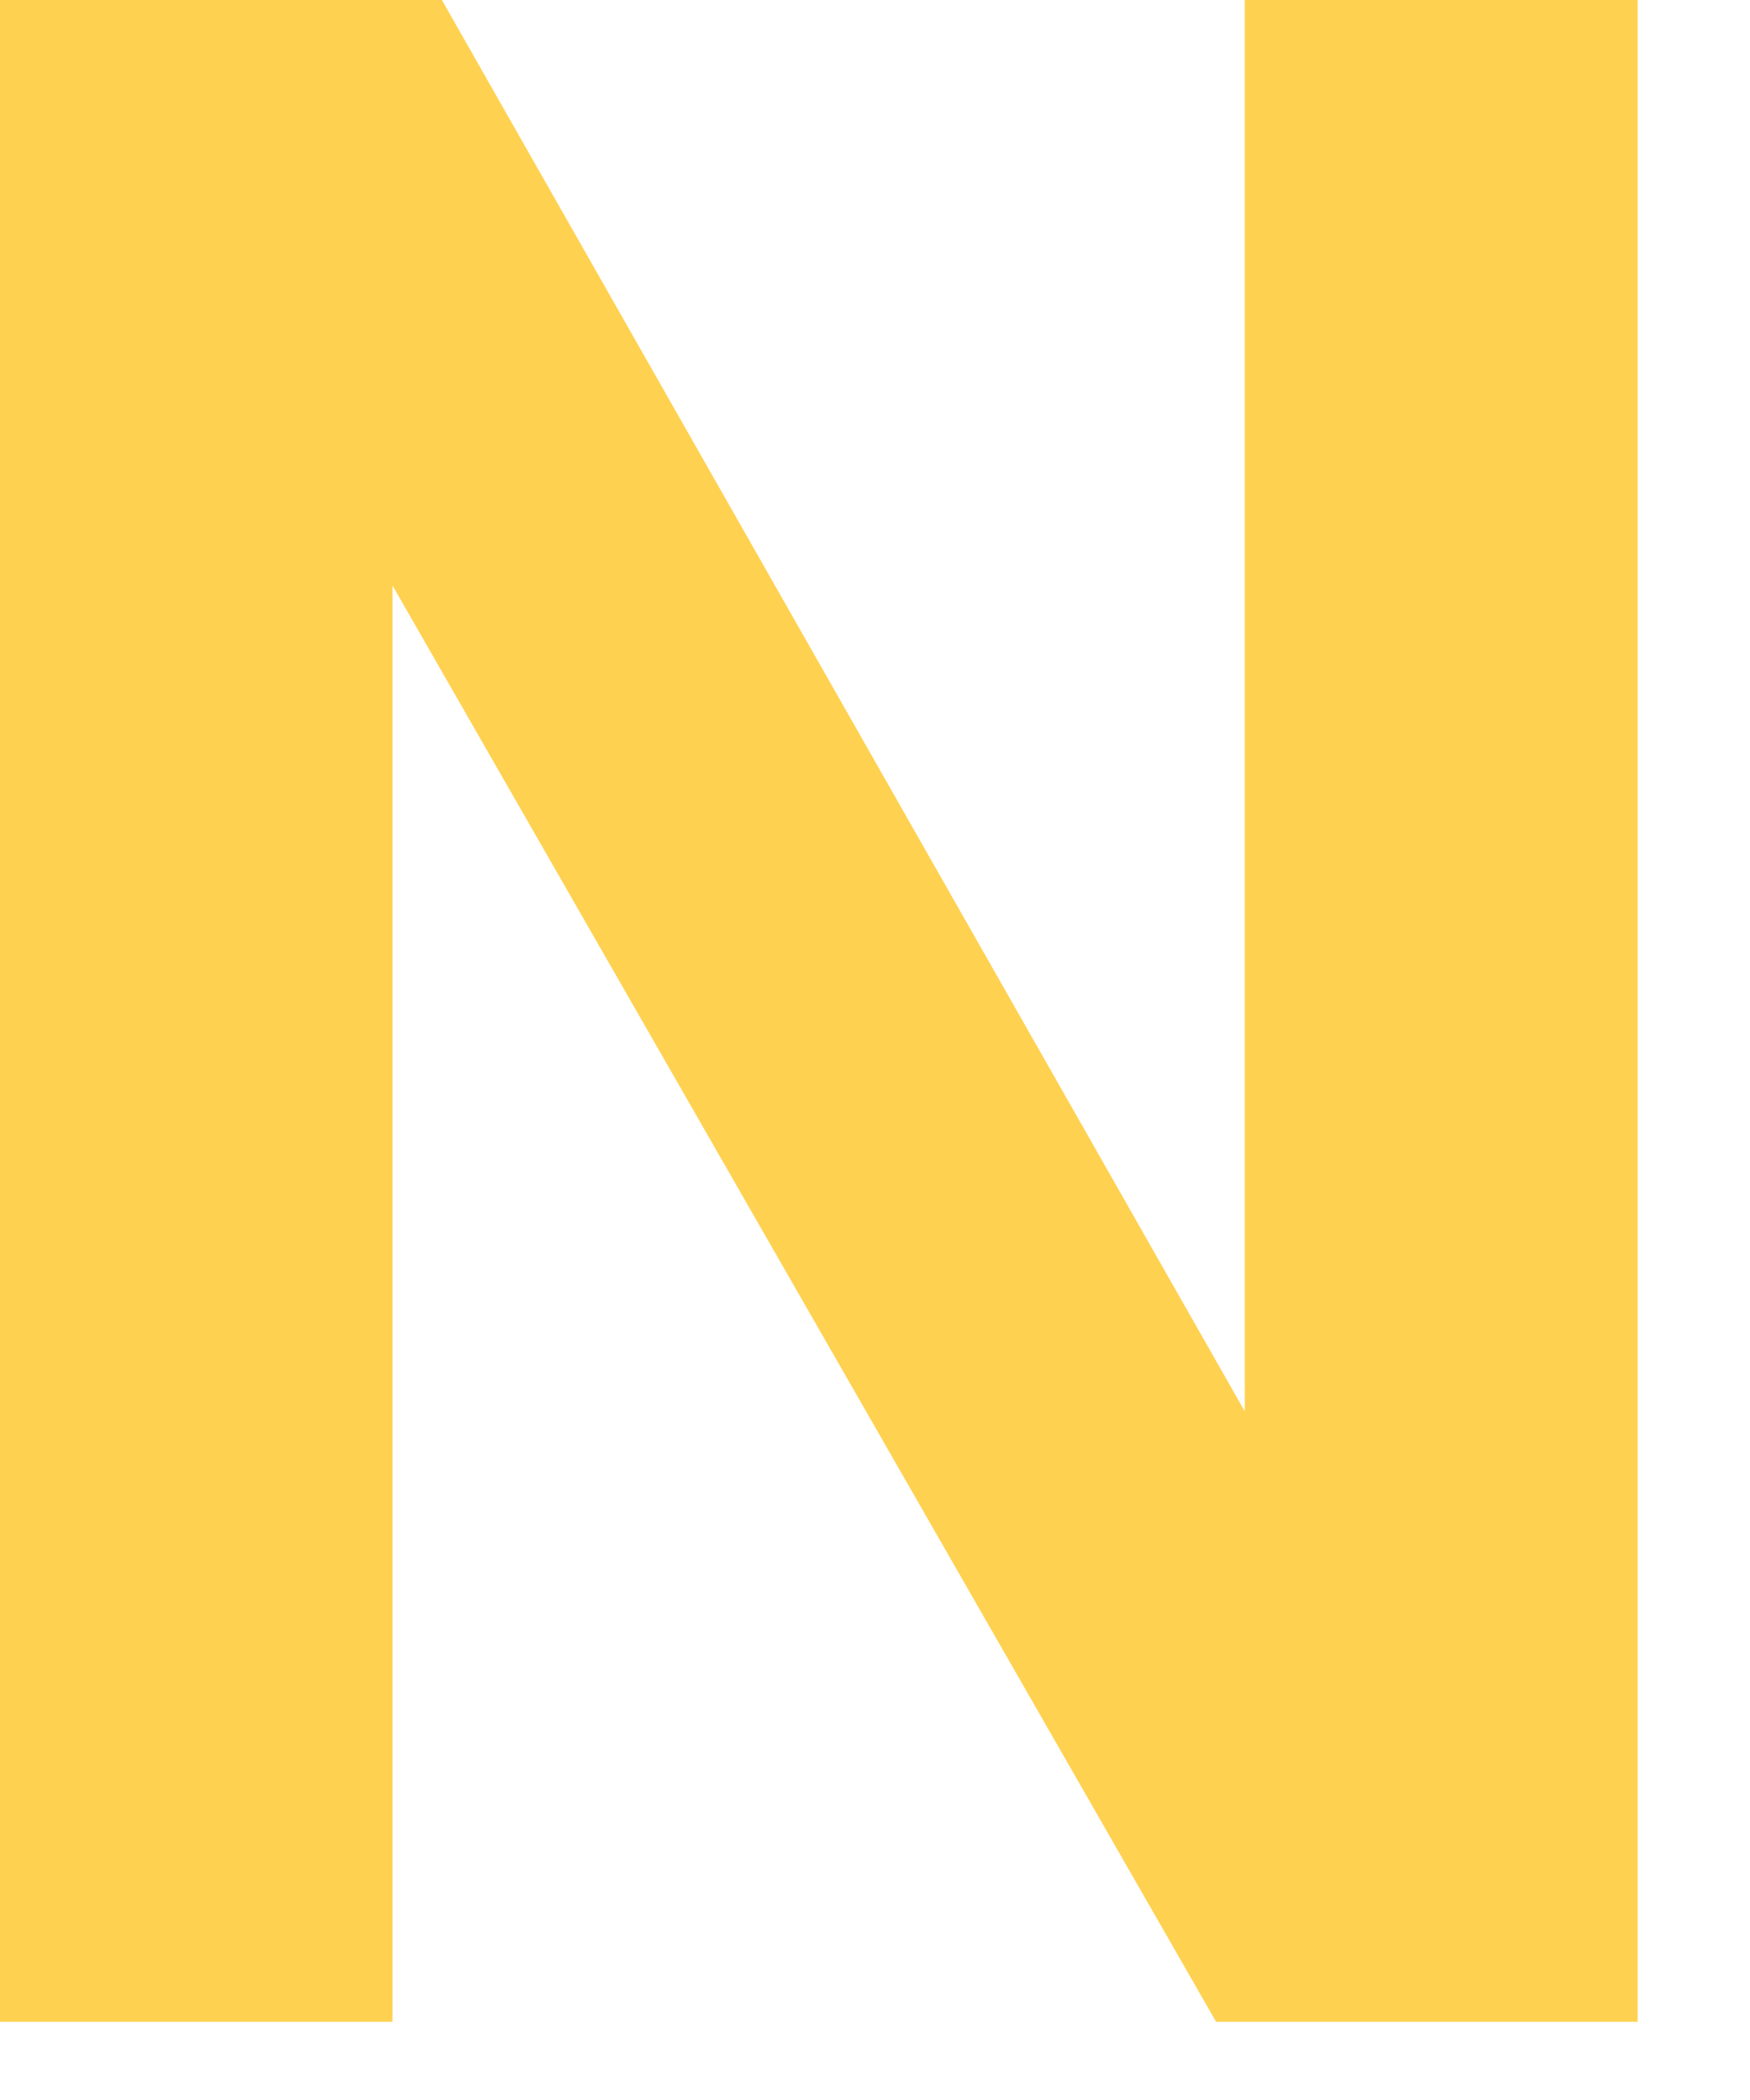
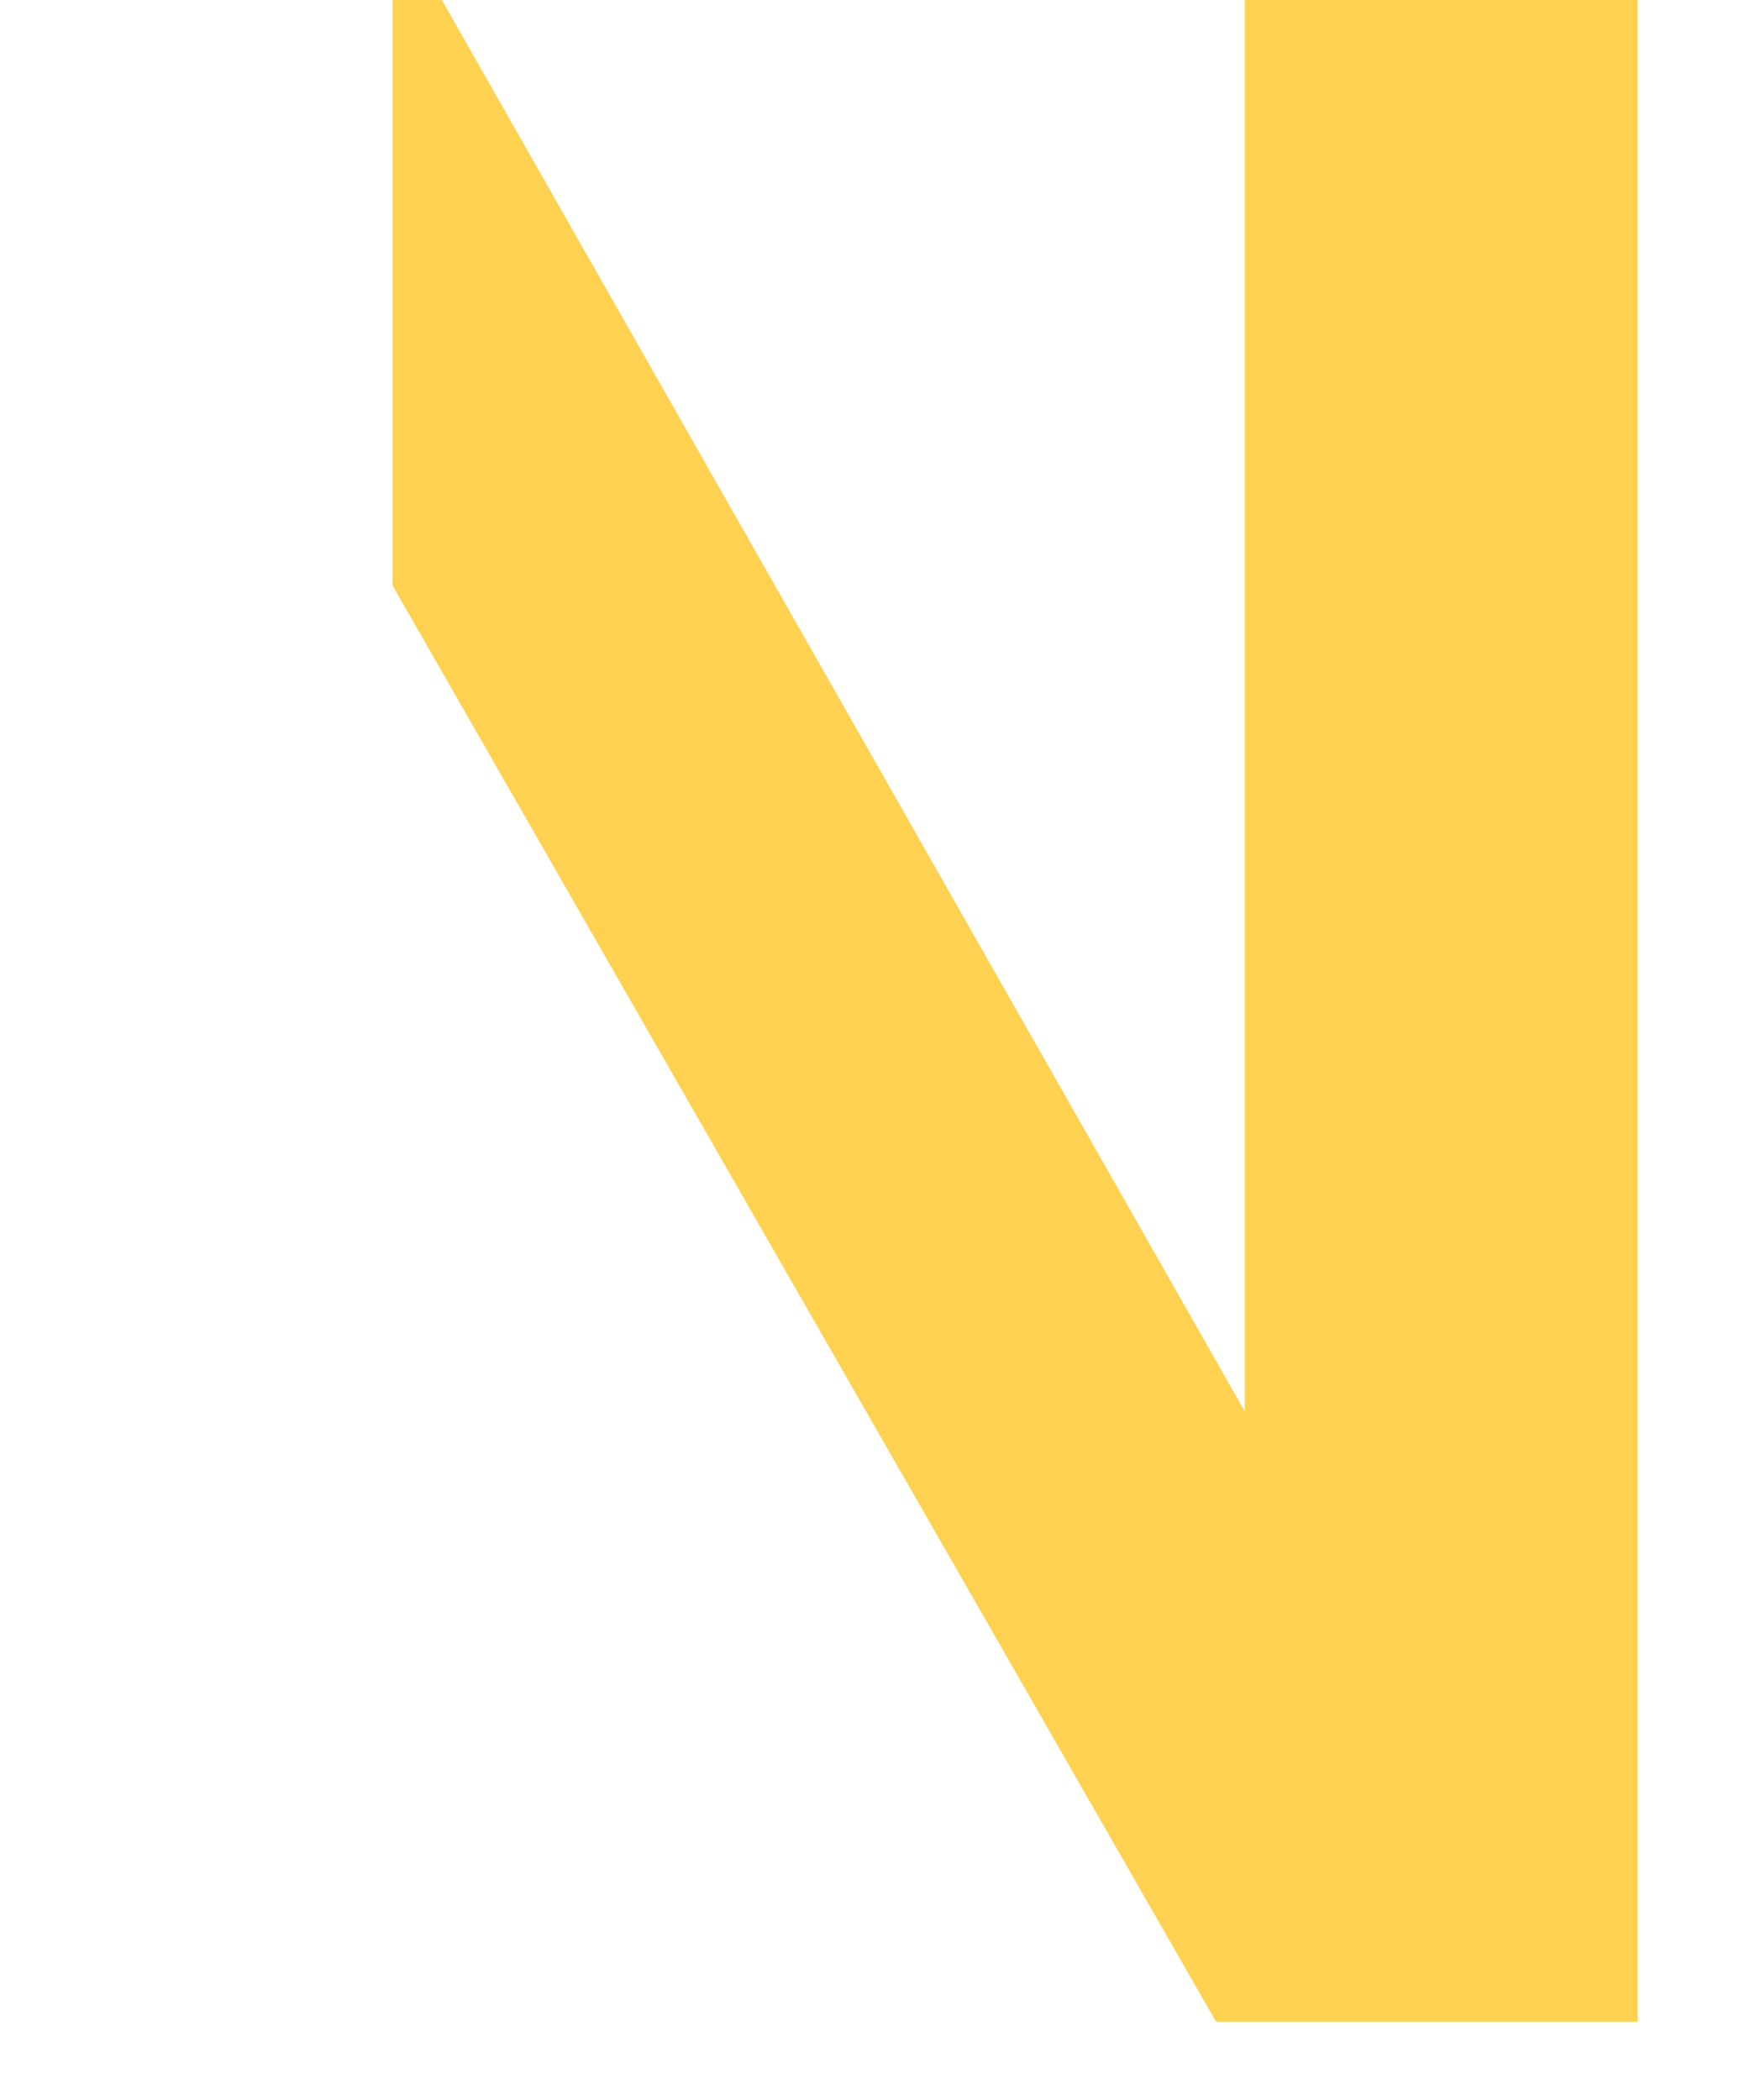
<svg xmlns="http://www.w3.org/2000/svg" fill="none" height="100%" overflow="visible" preserveAspectRatio="none" style="display: block;" viewBox="0 0 10 12" width="100%">
-   <path d="M2.243 3.346L6.949 11.553H9.358V0H7.113V8.065L2.525 0H0V11.553H2.243V3.346Z" fill="#FFD151" id="Vector" />
+   <path d="M2.243 3.346L6.949 11.553H9.358V0H7.113V8.065L2.525 0H0H2.243V3.346Z" fill="#FFD151" id="Vector" />
</svg>